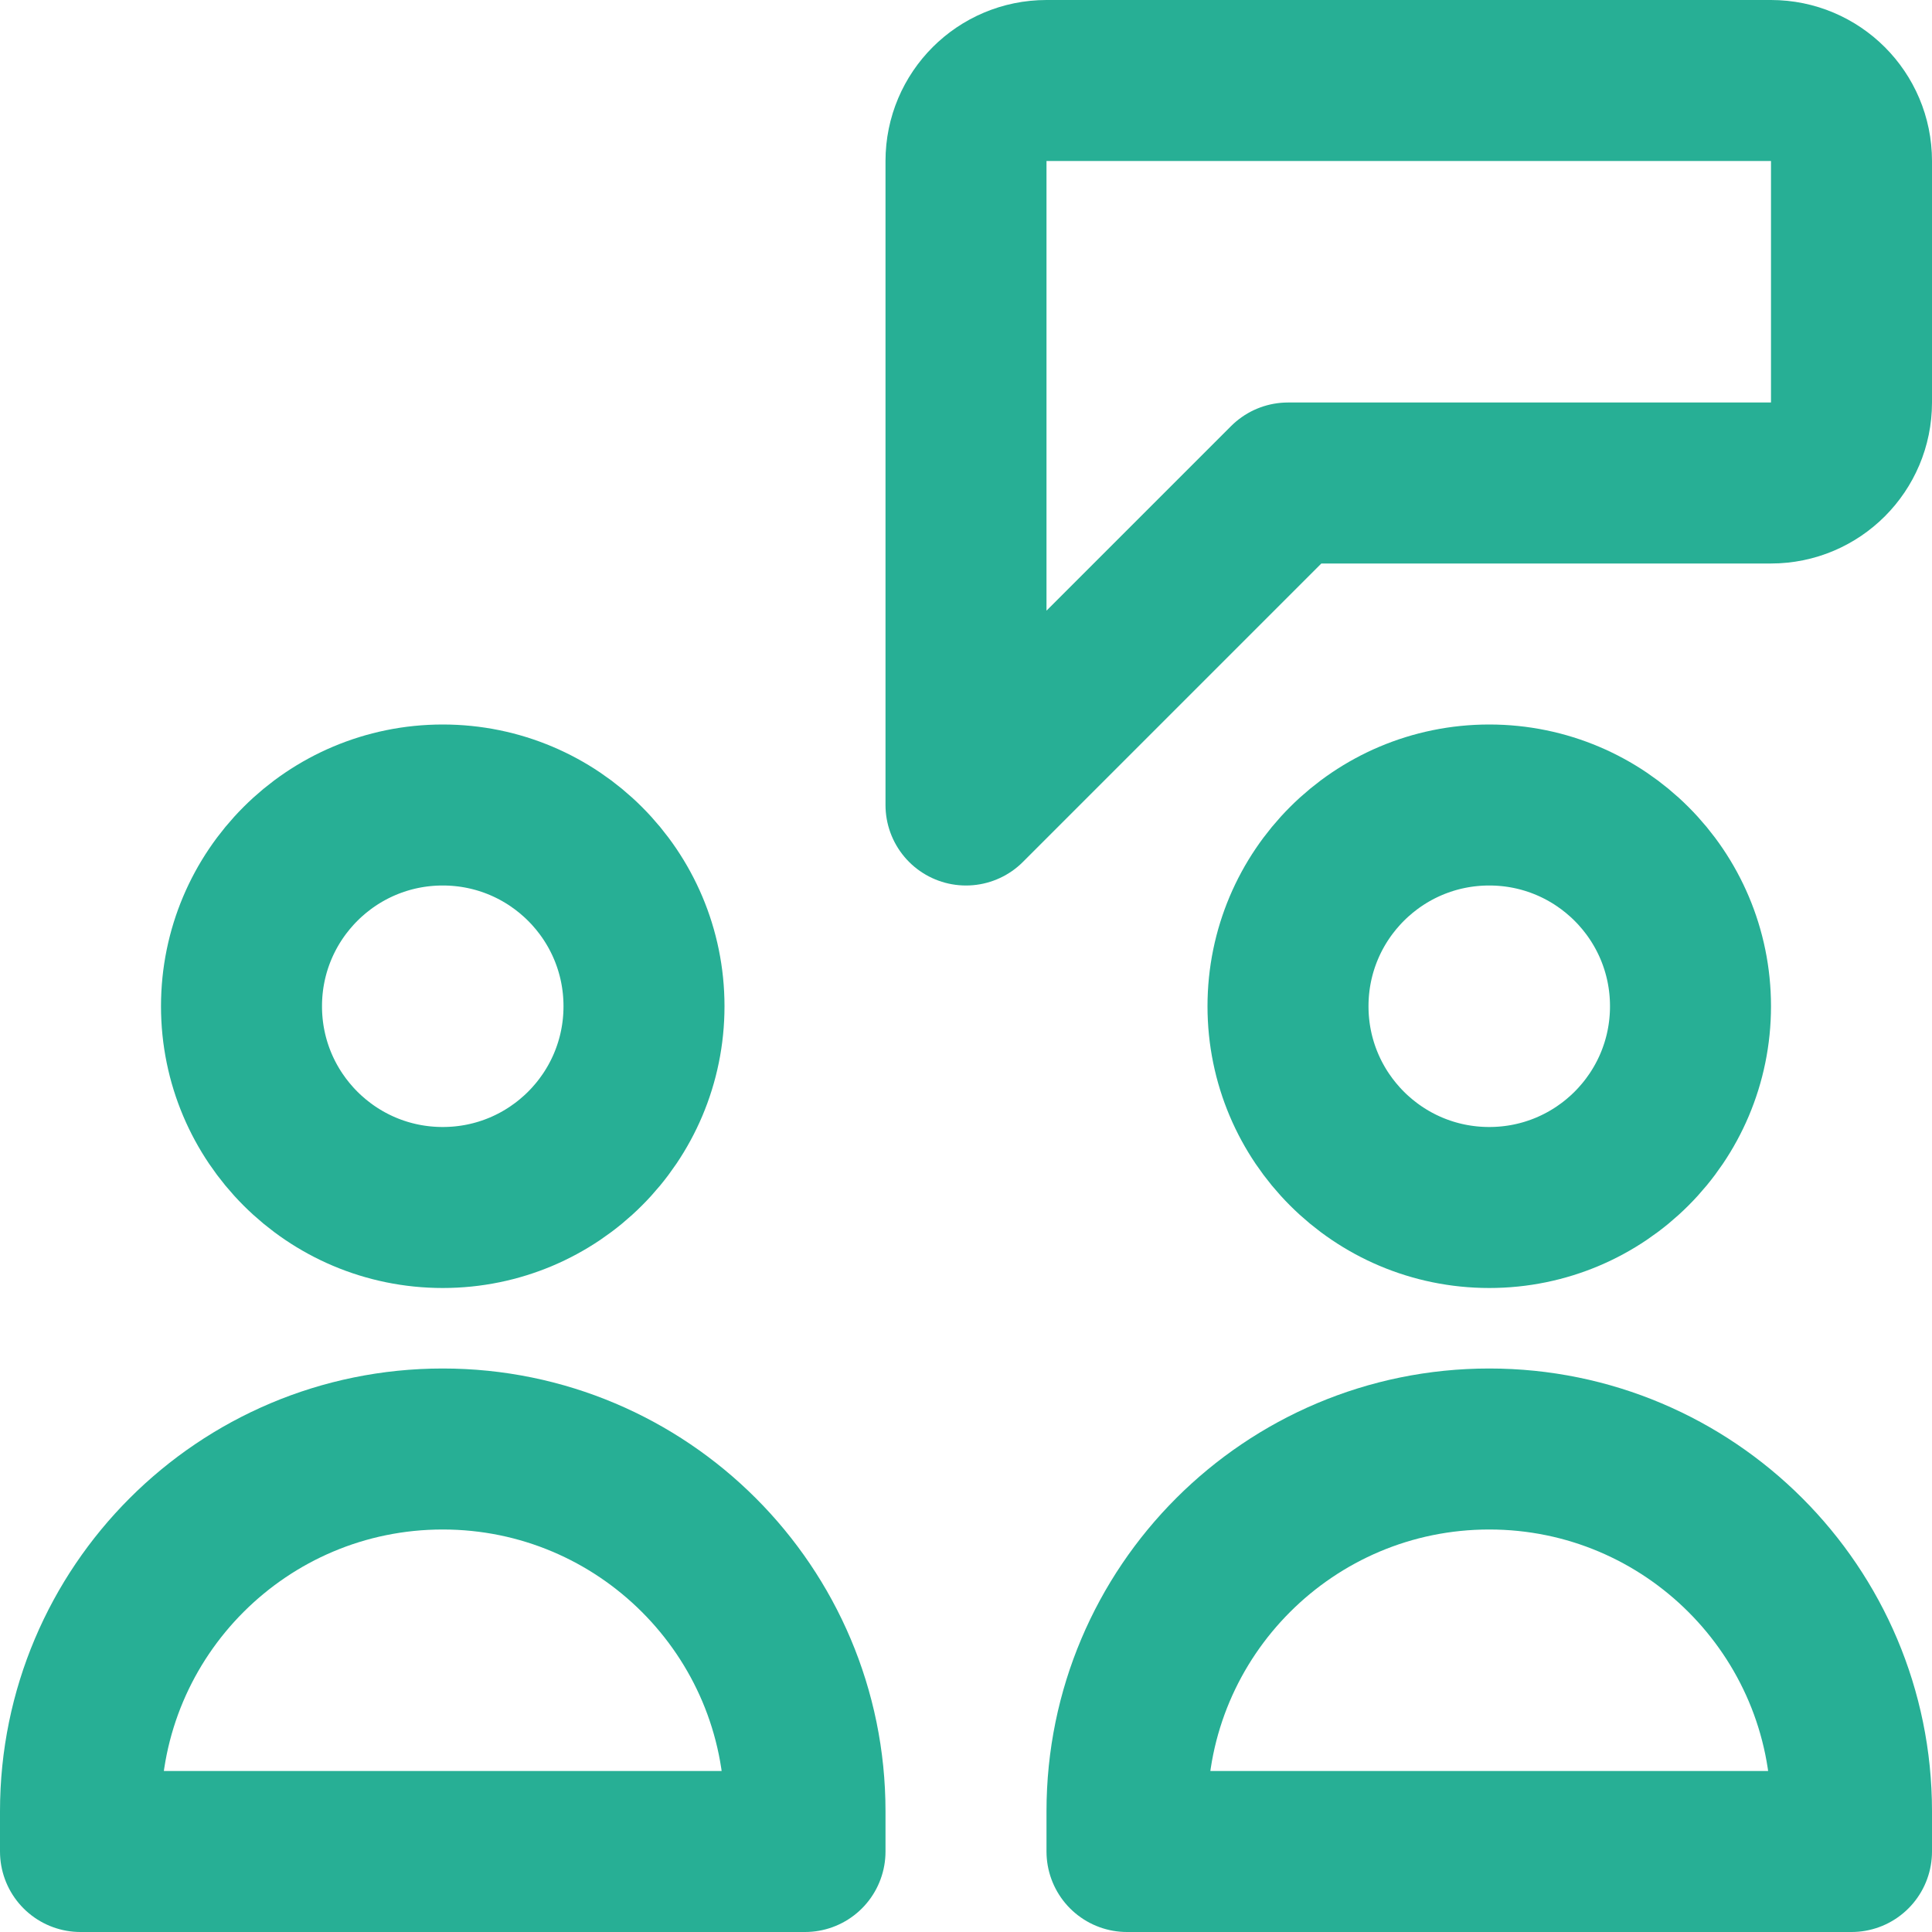
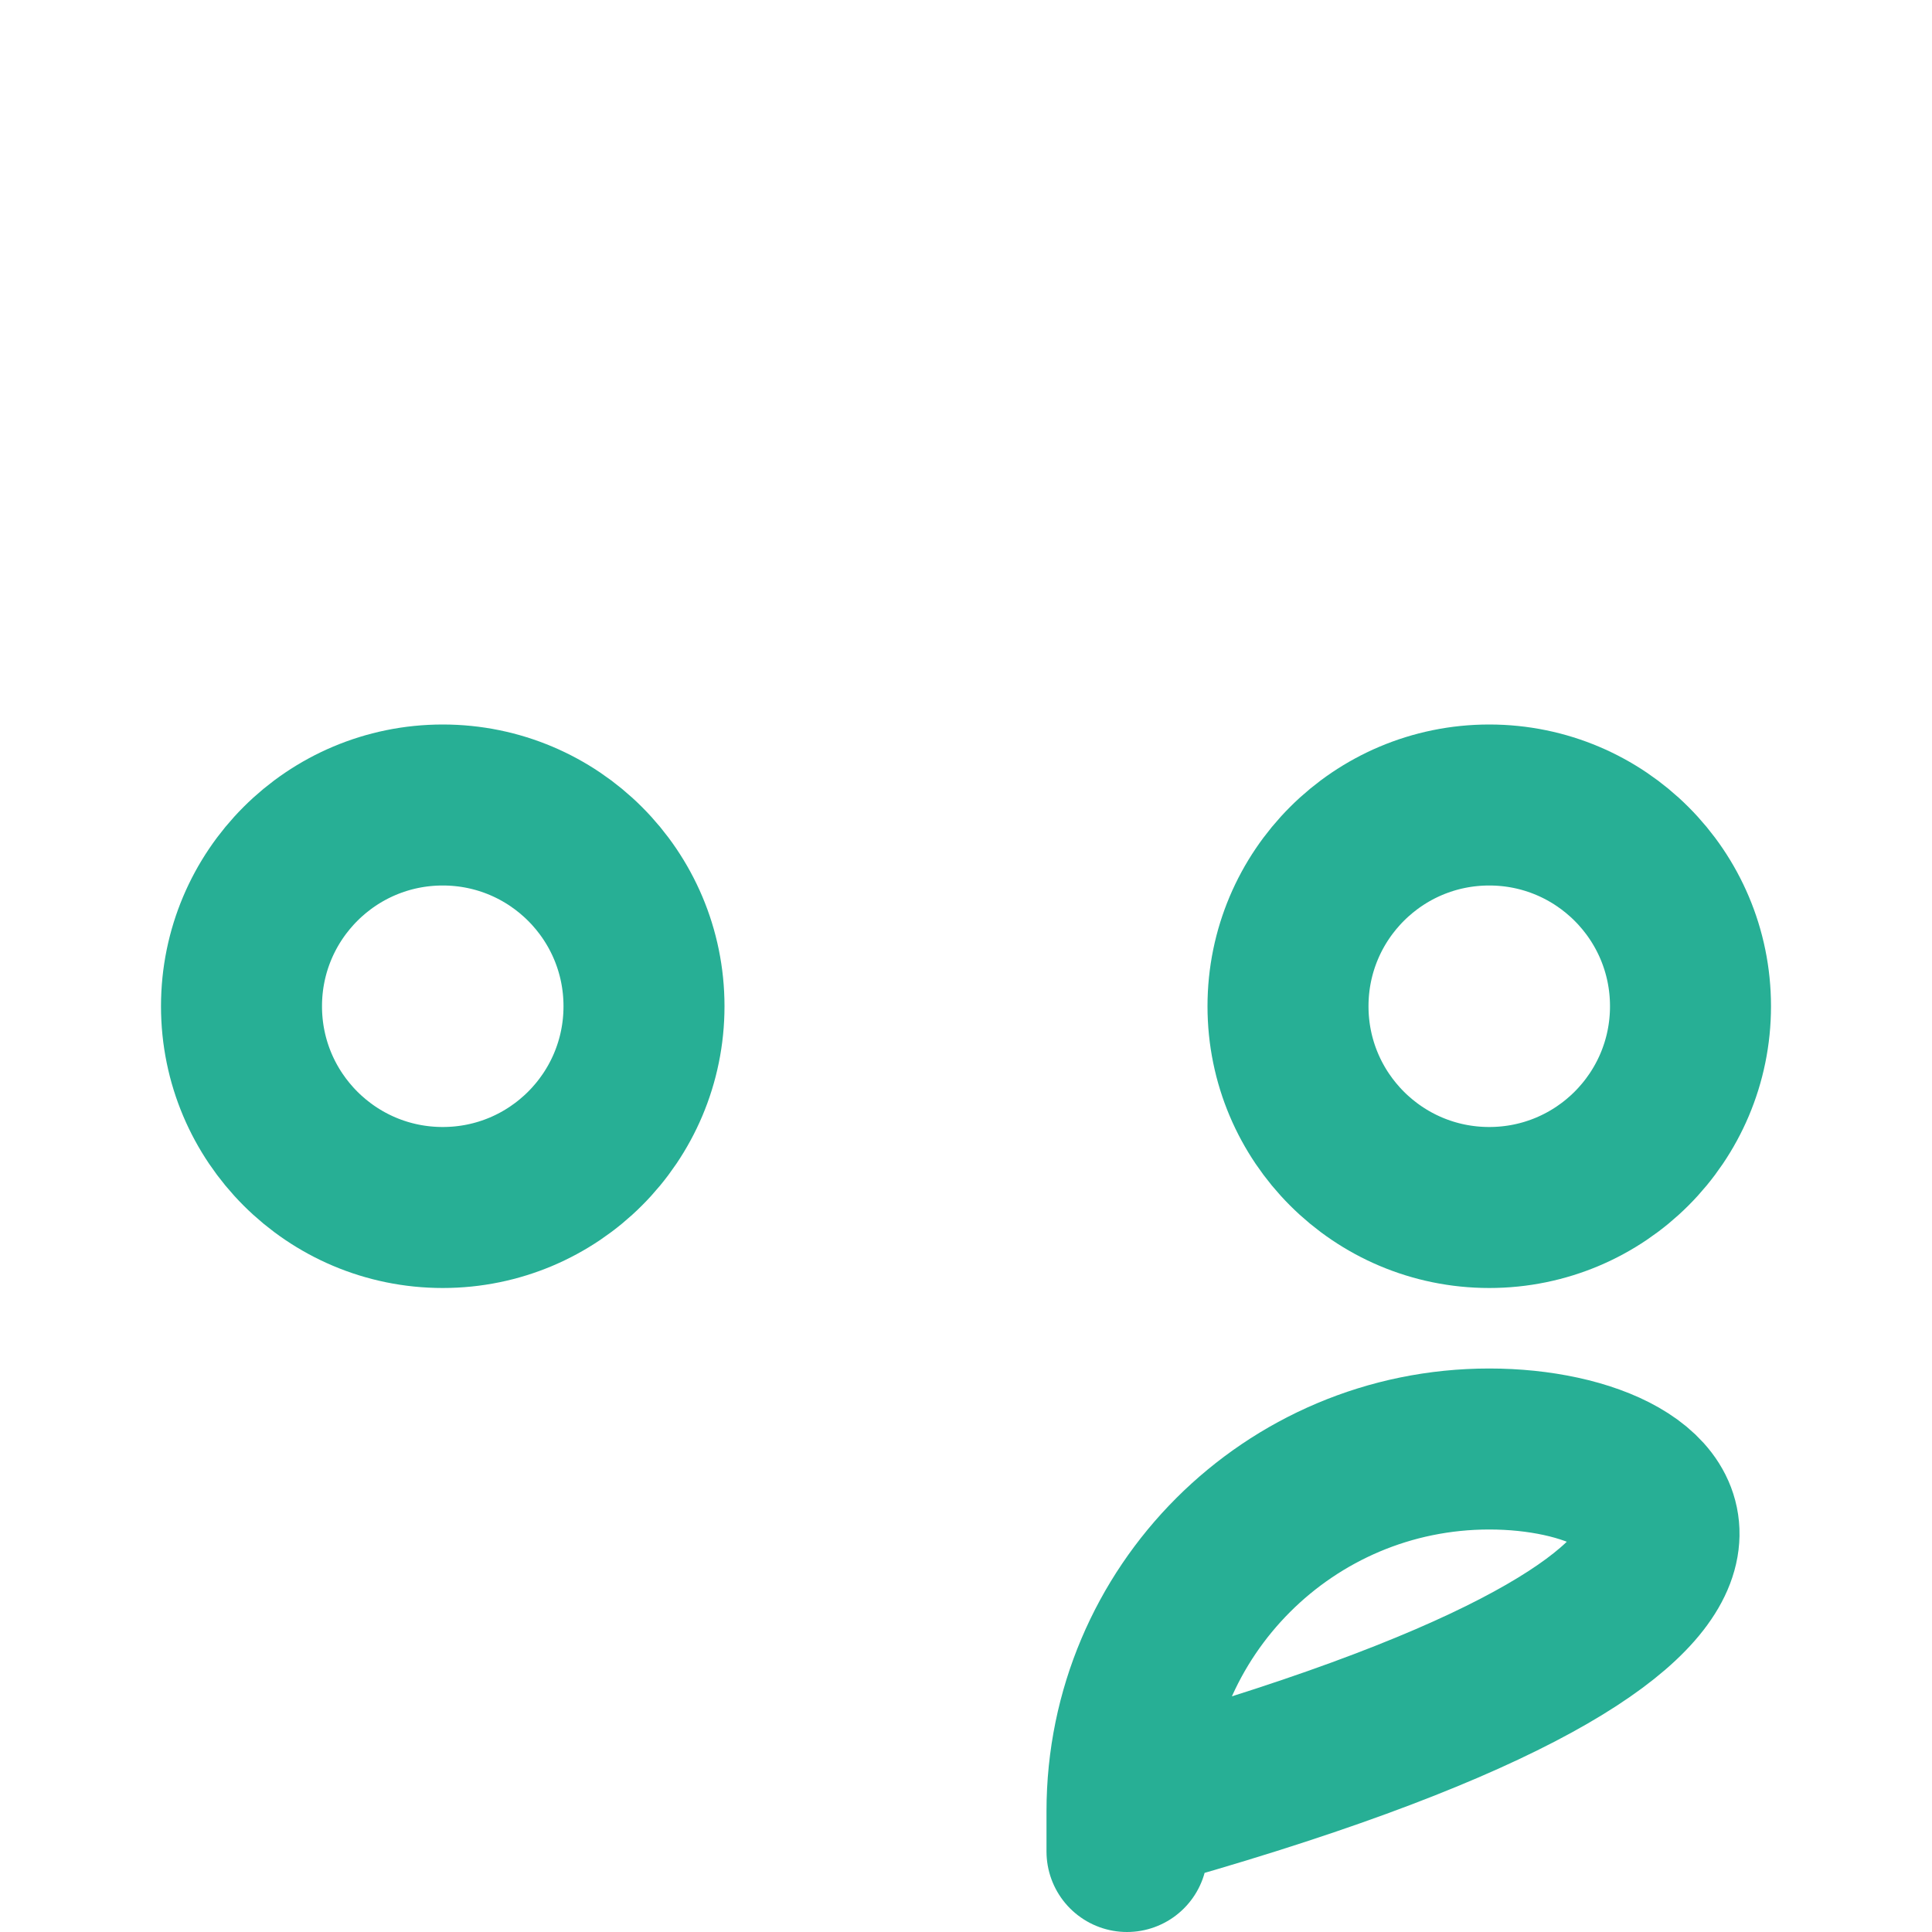
<svg xmlns="http://www.w3.org/2000/svg" width="24" height="24" viewBox="0 0 24 24" fill="none">
-   <path d="M5.5 18C3.015 18 1 20.015 1 22.5V23H10V22.5C10 20.015 7.985 18 5.5 18Z" stroke="#27AF95" stroke-width="2" stroke-linecap="round" stroke-linejoin="round" />
  <path d="M5.5 15C6.881 15 8 13.881 8 12.5C8 11.119 6.881 10 5.5 10C4.119 10 3 11.119 3 12.5C3 13.881 4.119 15 5.5 15Z" stroke="#27AF95" stroke-width="2" stroke-linecap="round" stroke-linejoin="round" />
-   <path d="M18.5 18C16.015 18 14 20.015 14 22.5V23H23V22.5C23 20.015 20.985 18 18.5 18Z" stroke="#27AF95" stroke-width="2" stroke-linecap="round" stroke-linejoin="round" />
+   <path d="M18.5 18C16.015 18 14 20.015 14 22.5V23V22.5C23 20.015 20.985 18 18.5 18Z" stroke="#27AF95" stroke-width="2" stroke-linecap="round" stroke-linejoin="round" />
  <path d="M18.5 15C19.881 15 21 13.881 21 12.5C21 11.119 19.881 10 18.5 10C17.119 10 16 11.119 16 12.5C16 13.881 17.119 15 18.5 15Z" stroke="#27AF95" stroke-width="2" stroke-linecap="round" stroke-linejoin="round" />
-   <path d="M22 1H13C12.448 1 12 1.448 12 2V10L16 6H22C22.552 6 23 5.552 23 5V2C23 1.448 22.552 1 22 1Z" stroke="#27AF95" stroke-width="2" stroke-linecap="round" stroke-linejoin="round" />
</svg>